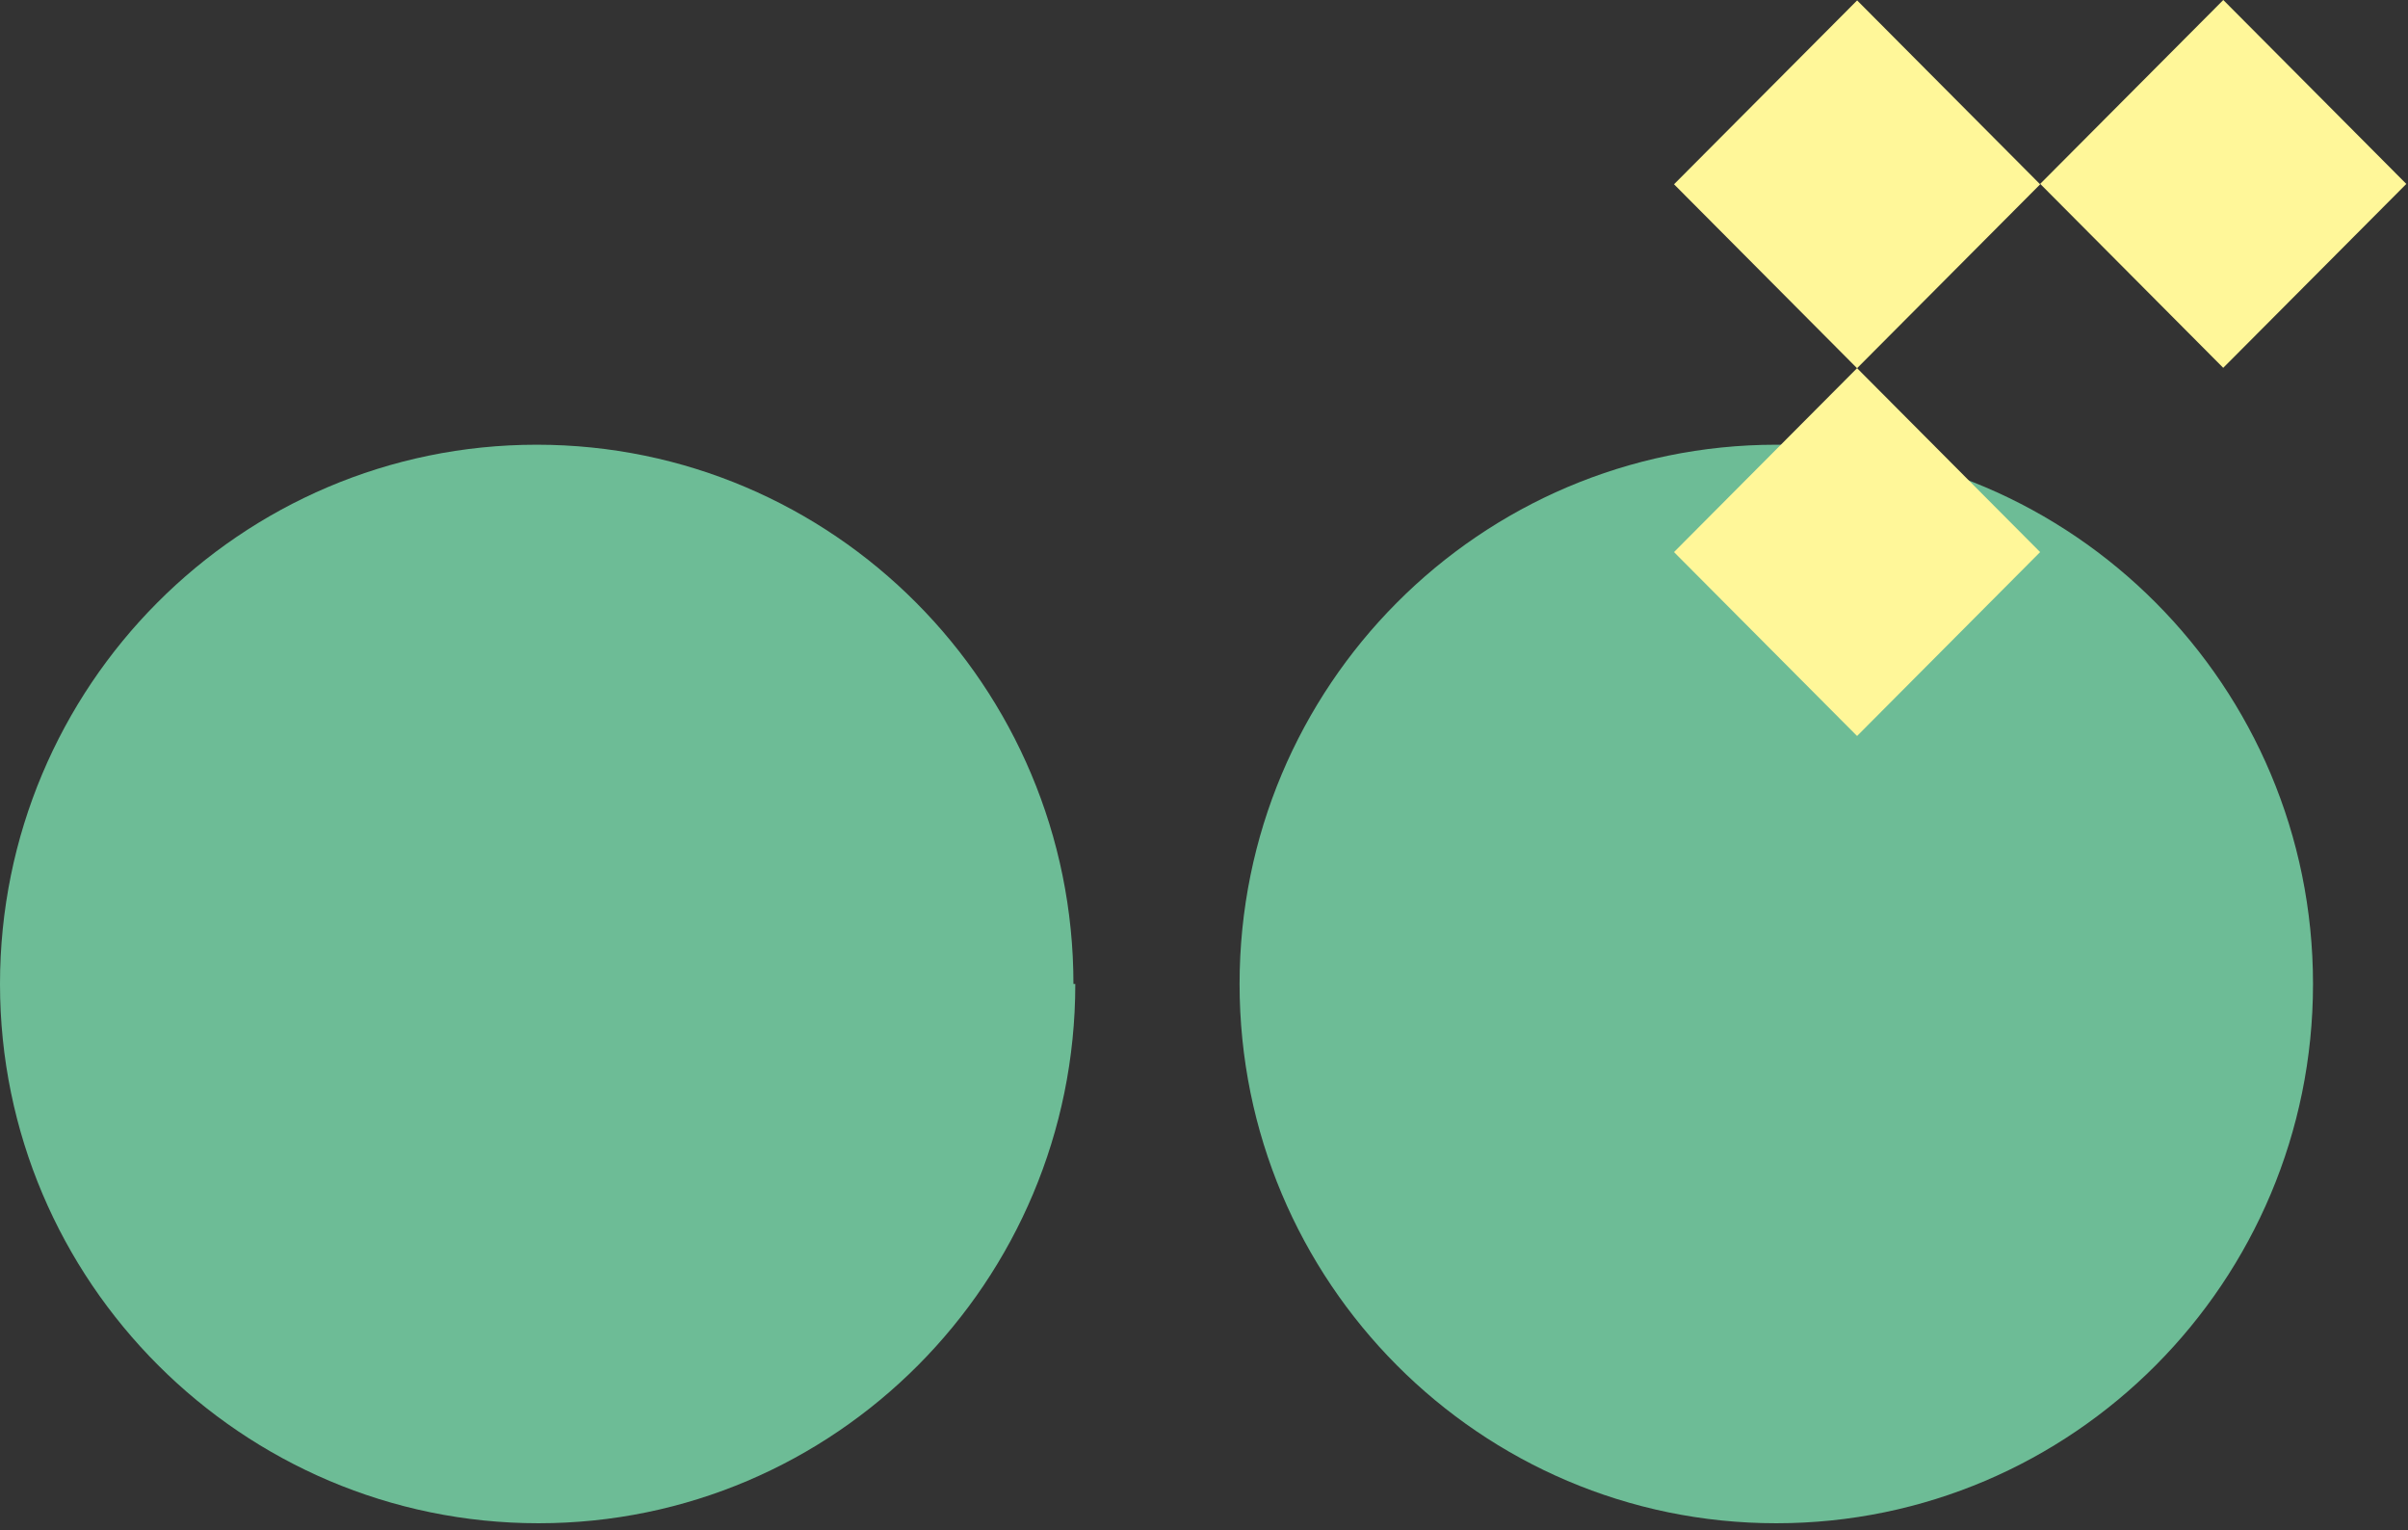
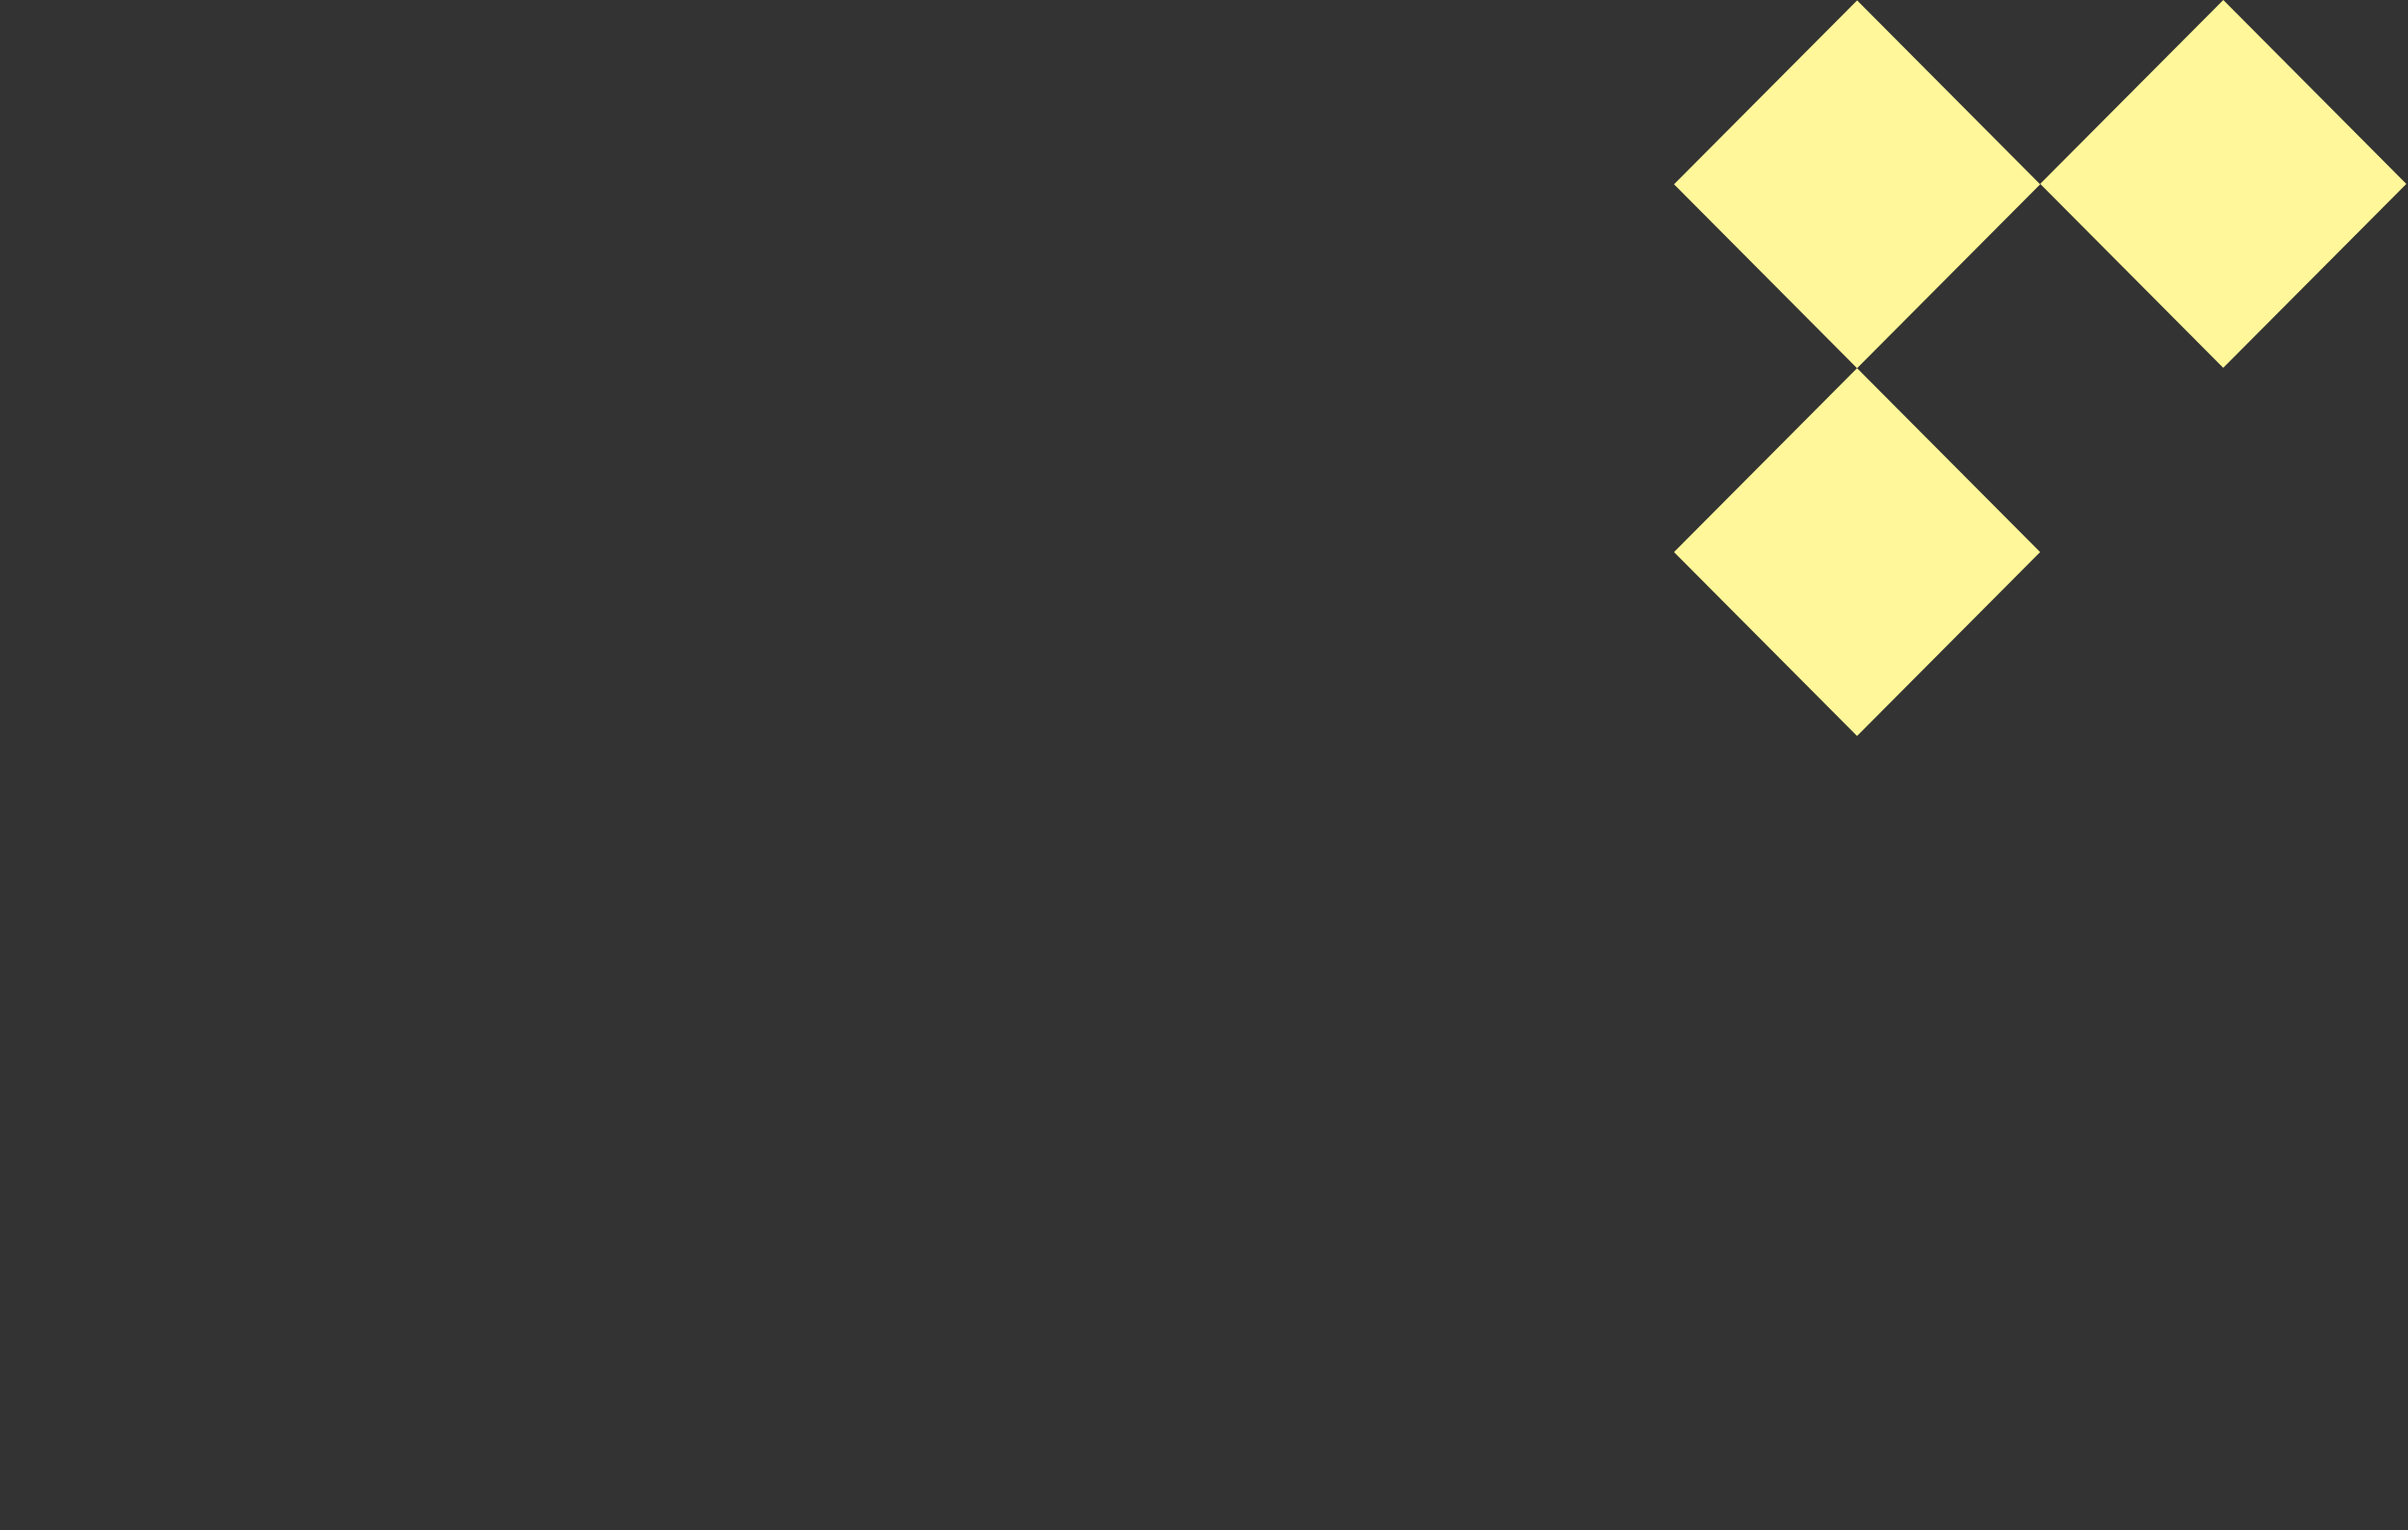
<svg xmlns="http://www.w3.org/2000/svg" width="181" height="115" viewBox="0 0 181 115" fill="none">
  <rect x="0" y="0" width="181" height="115" fill="#333333" stroke="none" />
-   <path fill-rule="evenodd" clip-rule="evenodd" d="M40.483 114.464C62.756 114.464 80.826 96.313 80.826 73.941H80.686C80.686 51.569 62.615 33.418 40.343 33.418C18.07 33.418 0 51.569 0 73.941C0 96.313 18.21 114.464 40.483 114.464ZM133.517 114.464C155.789 114.464 173.86 96.313 173.86 73.941C173.86 51.569 155.789 33.418 133.517 33.418C111.244 33.418 93.174 51.569 93.174 73.941C93.174 96.313 111.244 114.464 133.517 114.464Z" fill="#6DBC96" />
  <path fill-rule="evenodd" clip-rule="evenodd" d="M167.116 0L153.354 13.817L167.111 27.64L180.874 13.822L167.116 0ZM139.593 0.03L125.83 13.848L139.586 27.668L125.828 41.486L139.588 55.306L153.348 41.486L139.59 27.668L153.35 13.852L139.593 0.03Z" fill="#FFF799" />
</svg>